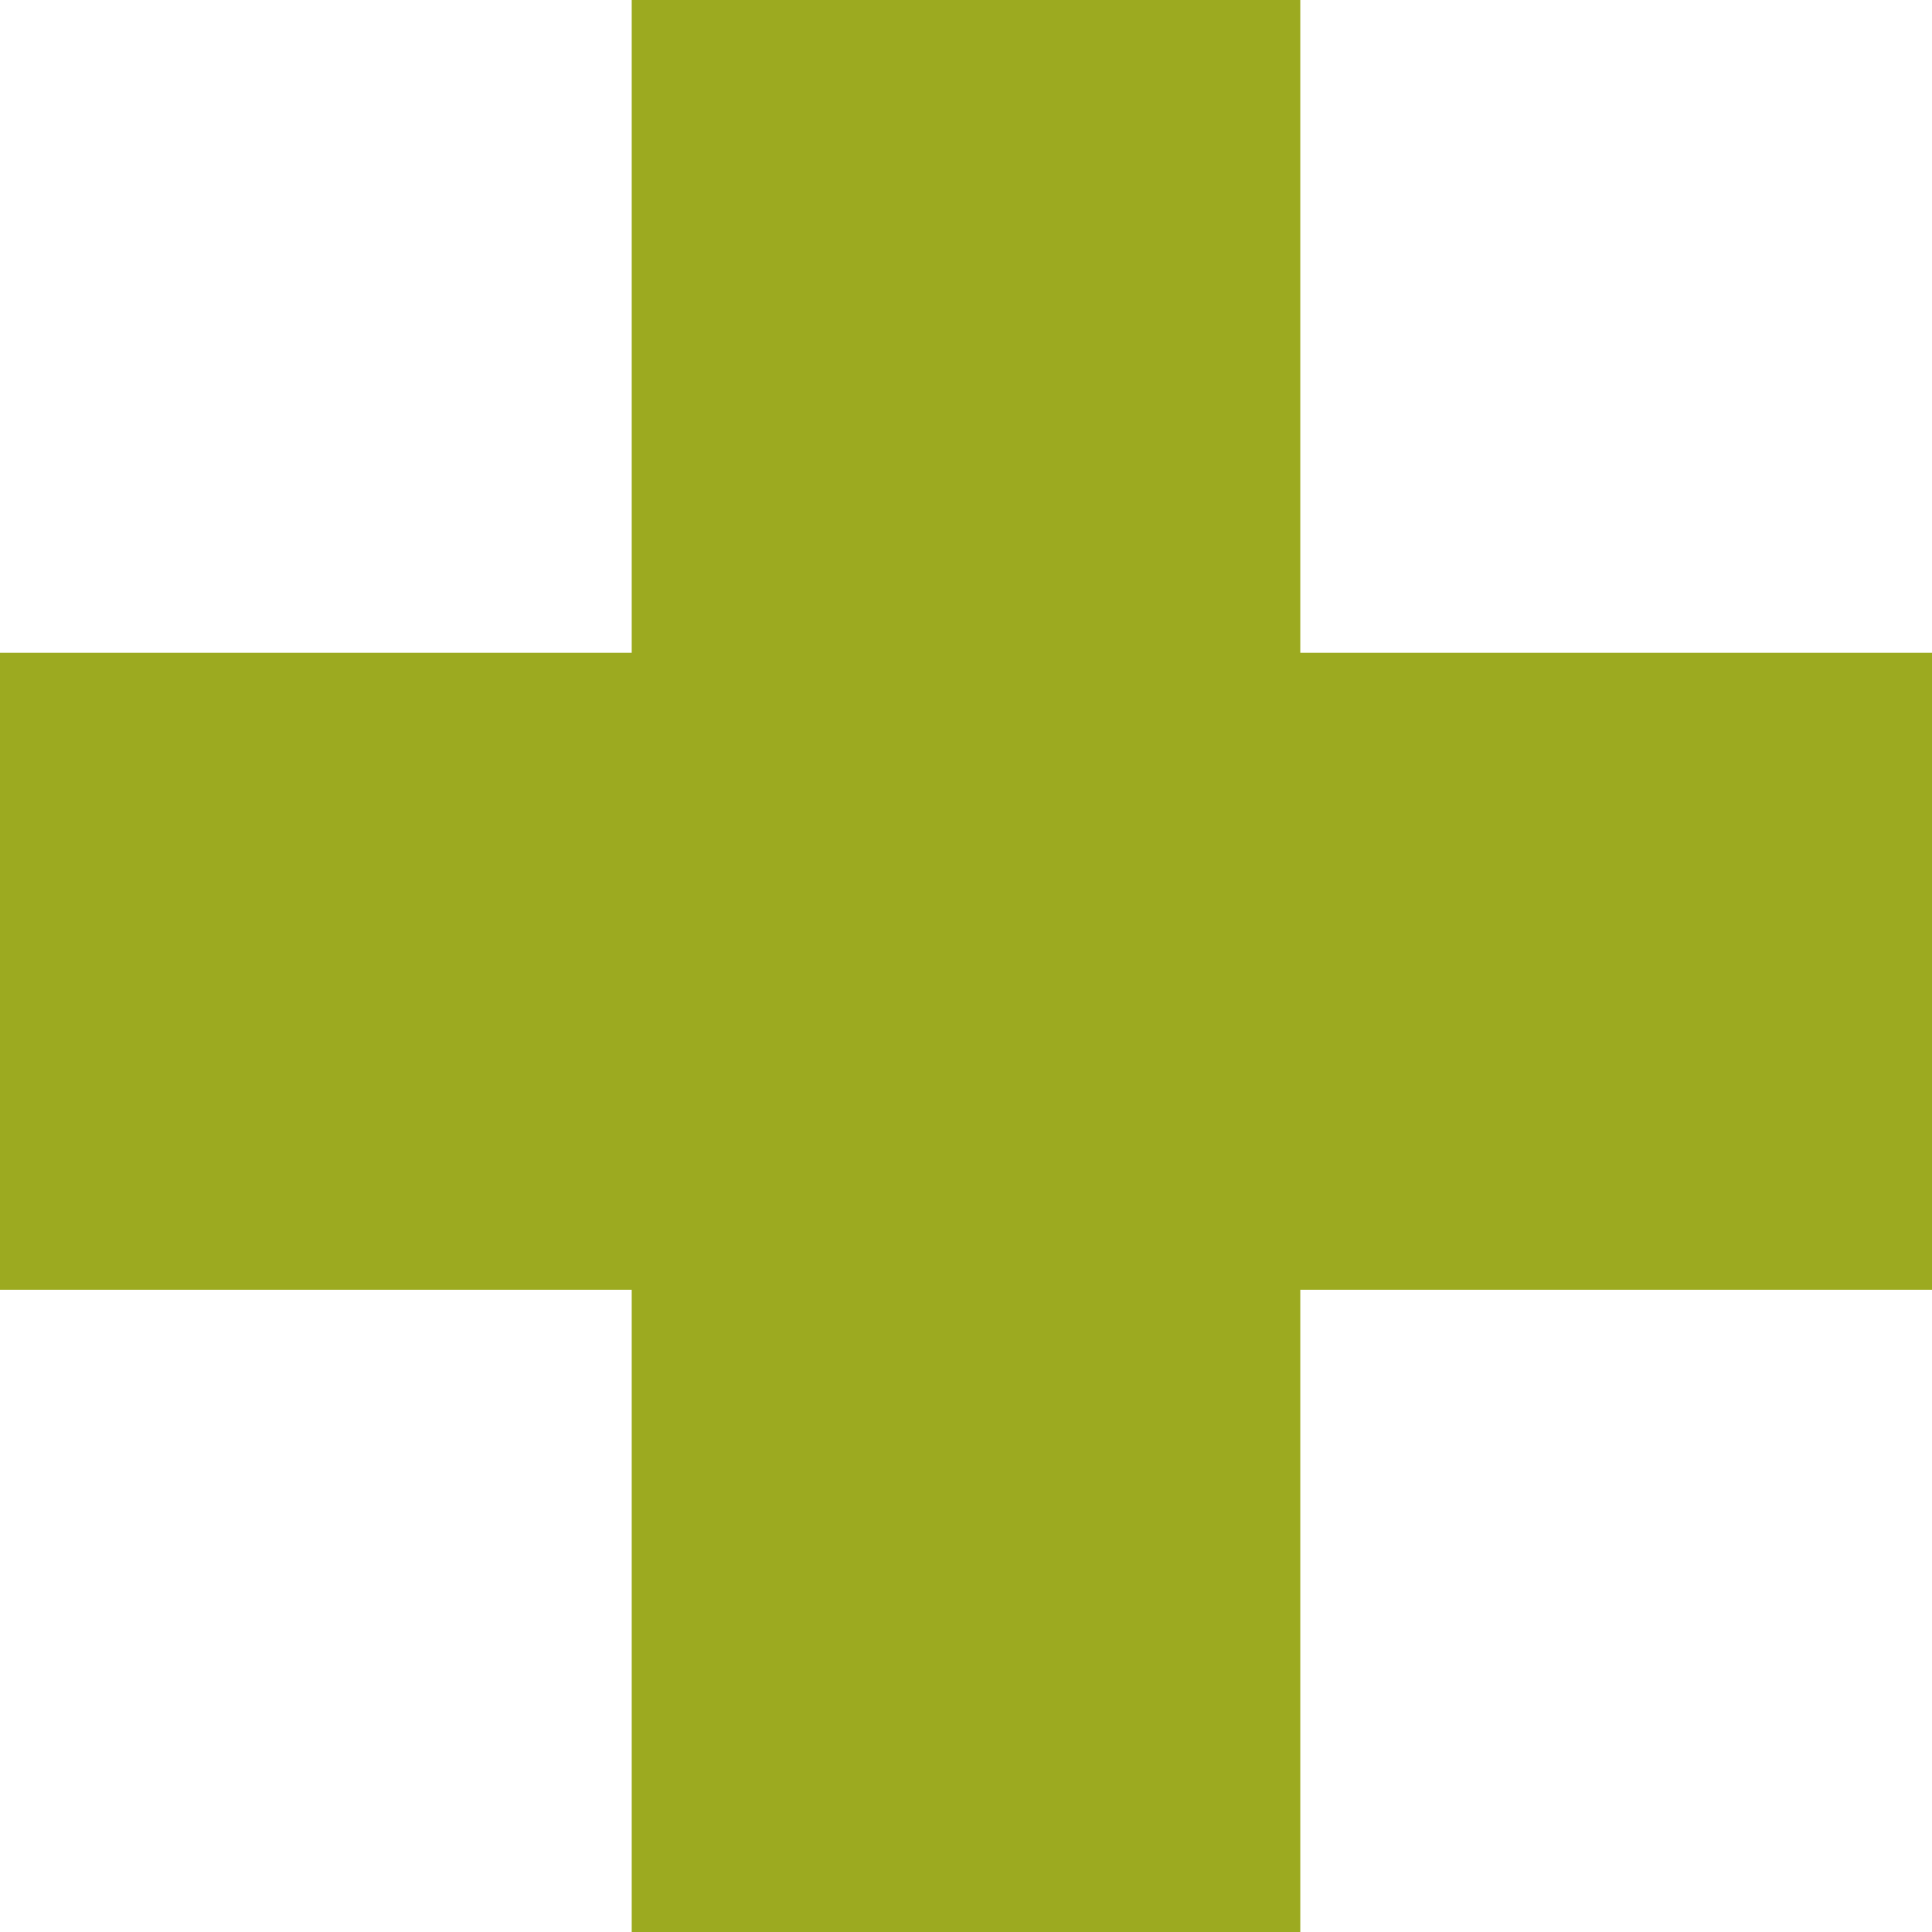
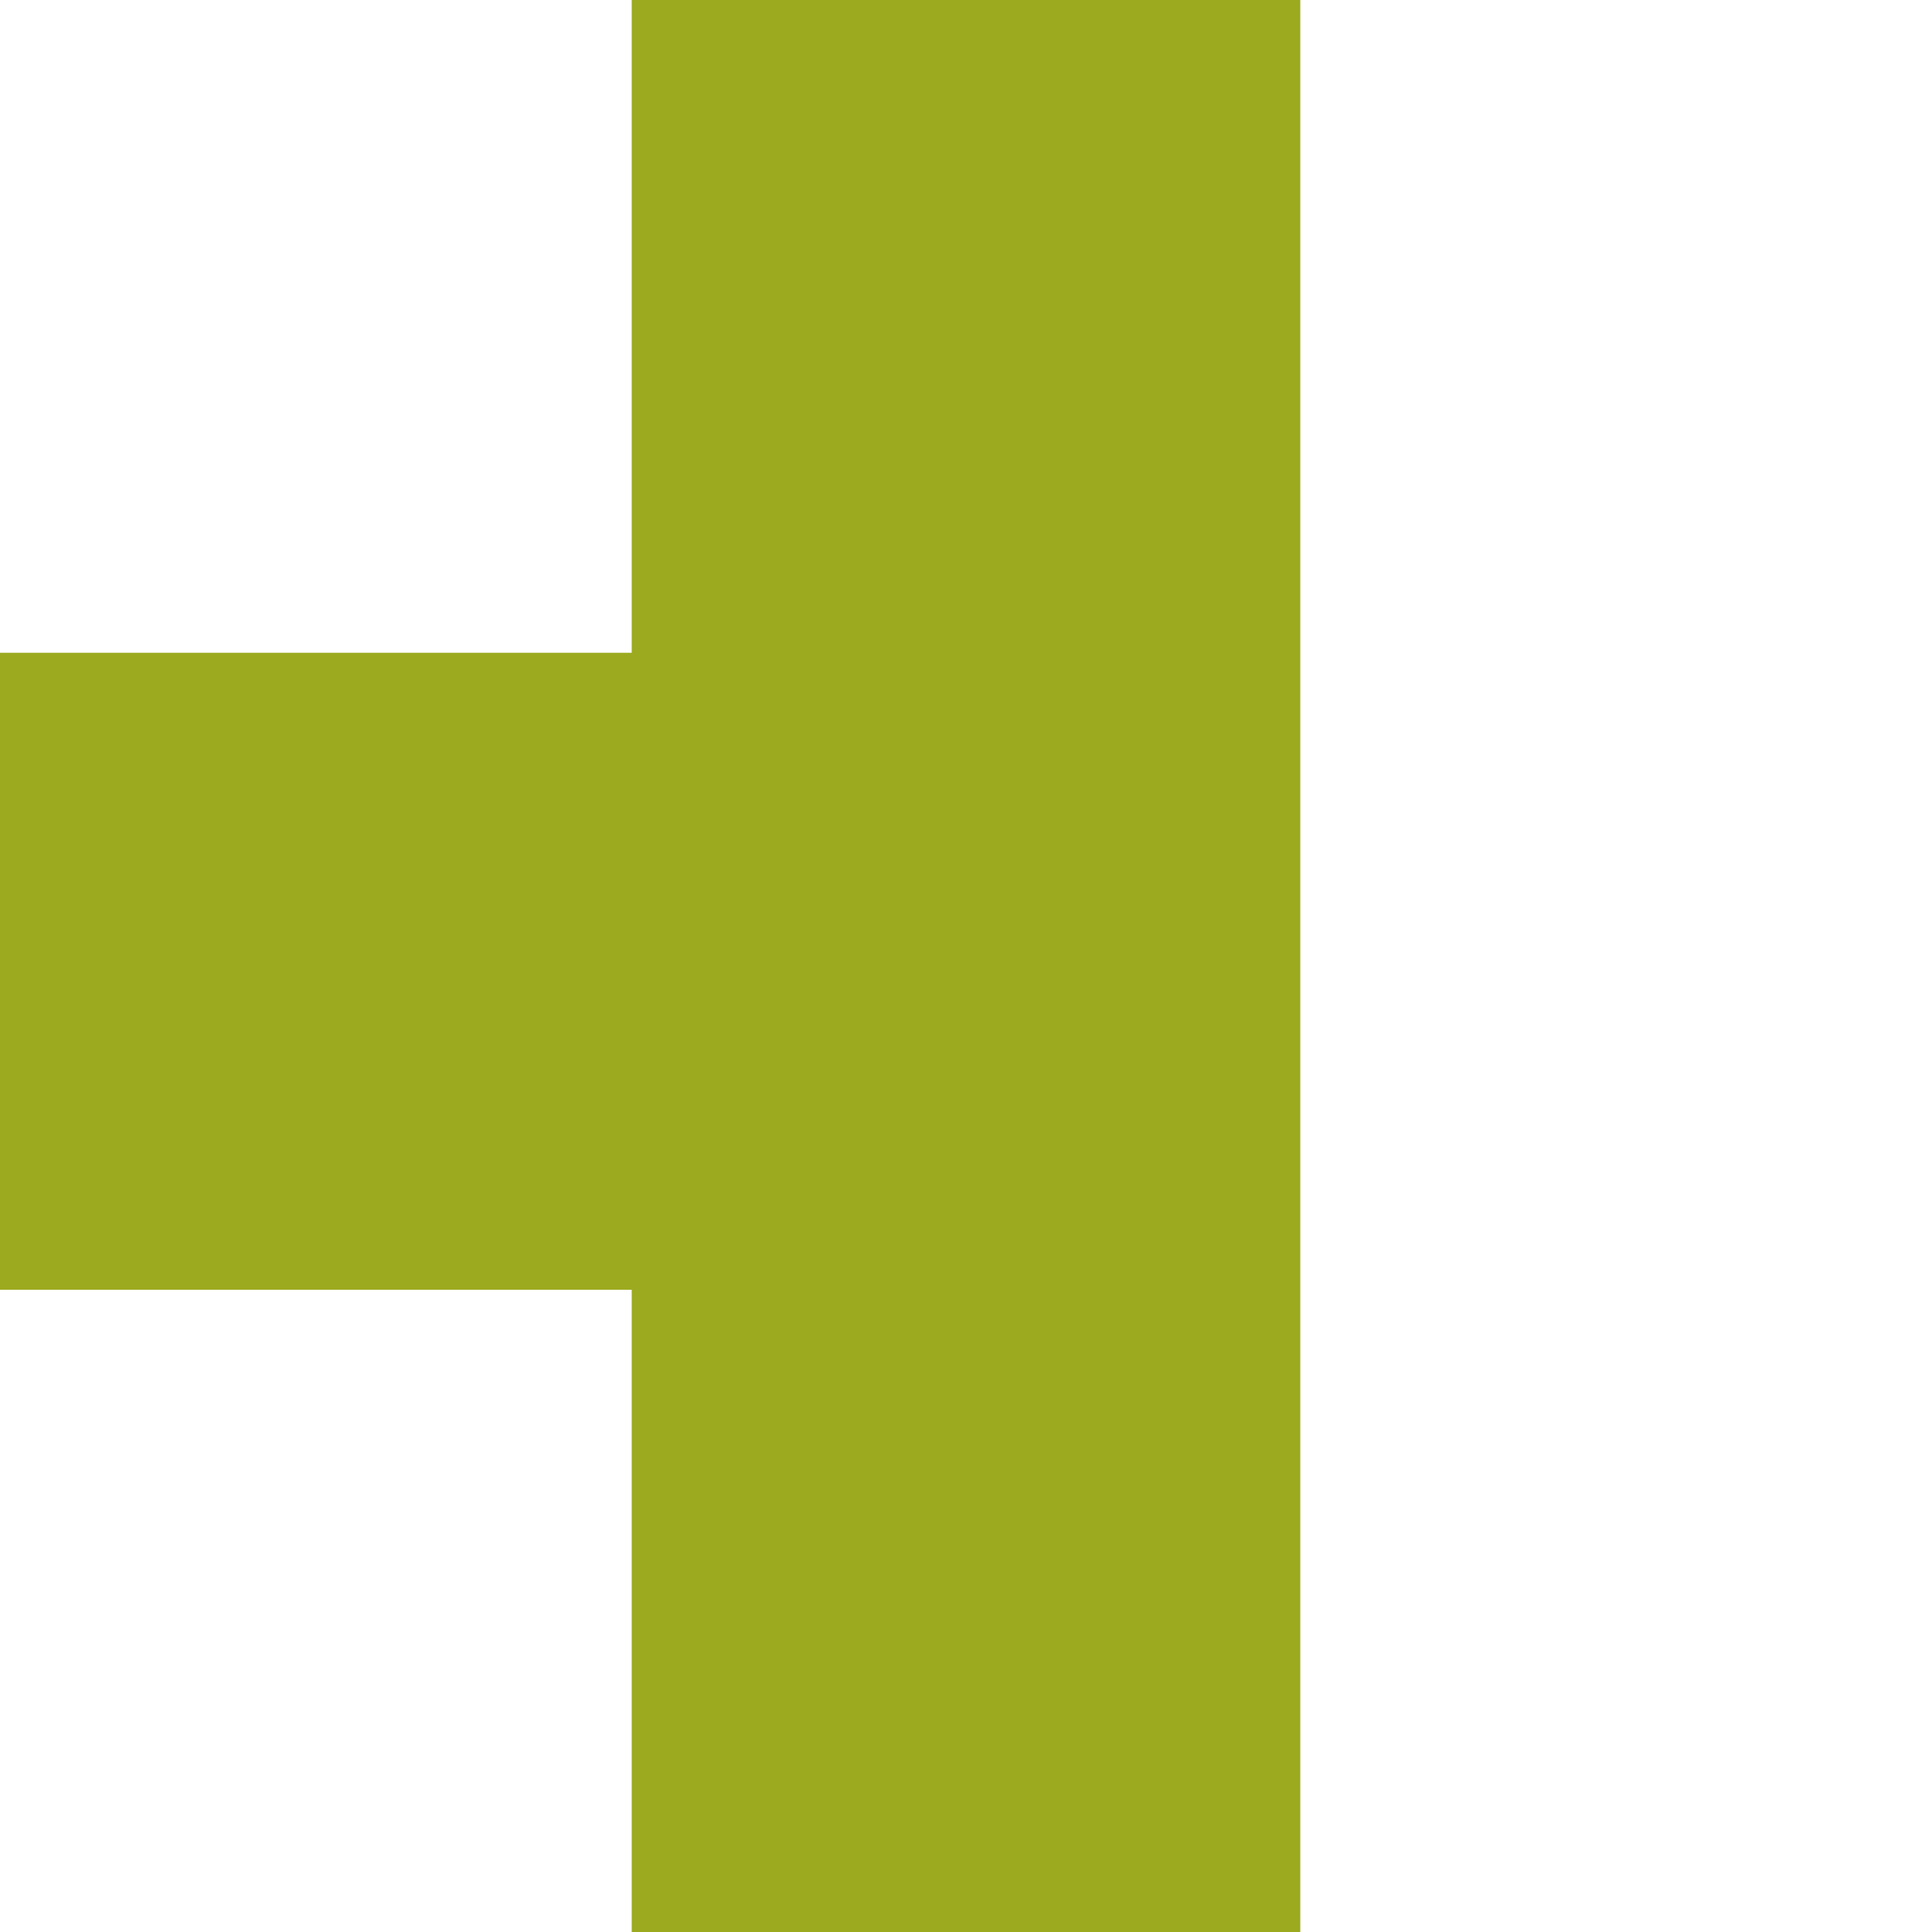
<svg xmlns="http://www.w3.org/2000/svg" width="14.68" height="14.68" viewBox="0 0 14.68 14.68">
-   <path id="Path_5449" data-name="Path 5449" d="M13.4-16.76v4.96h4.8v4.84H13.4v4.88H8.32V-6.96H3.52V-11.8h4.8v-4.96Z" transform="translate(-3.52 16.76)" fill="#9caa20" />
+   <path id="Path_5449" data-name="Path 5449" d="M13.4-16.76v4.96v4.84H13.4v4.88H8.32V-6.96H3.52V-11.8h4.8v-4.96Z" transform="translate(-3.52 16.76)" fill="#9caa20" />
</svg>